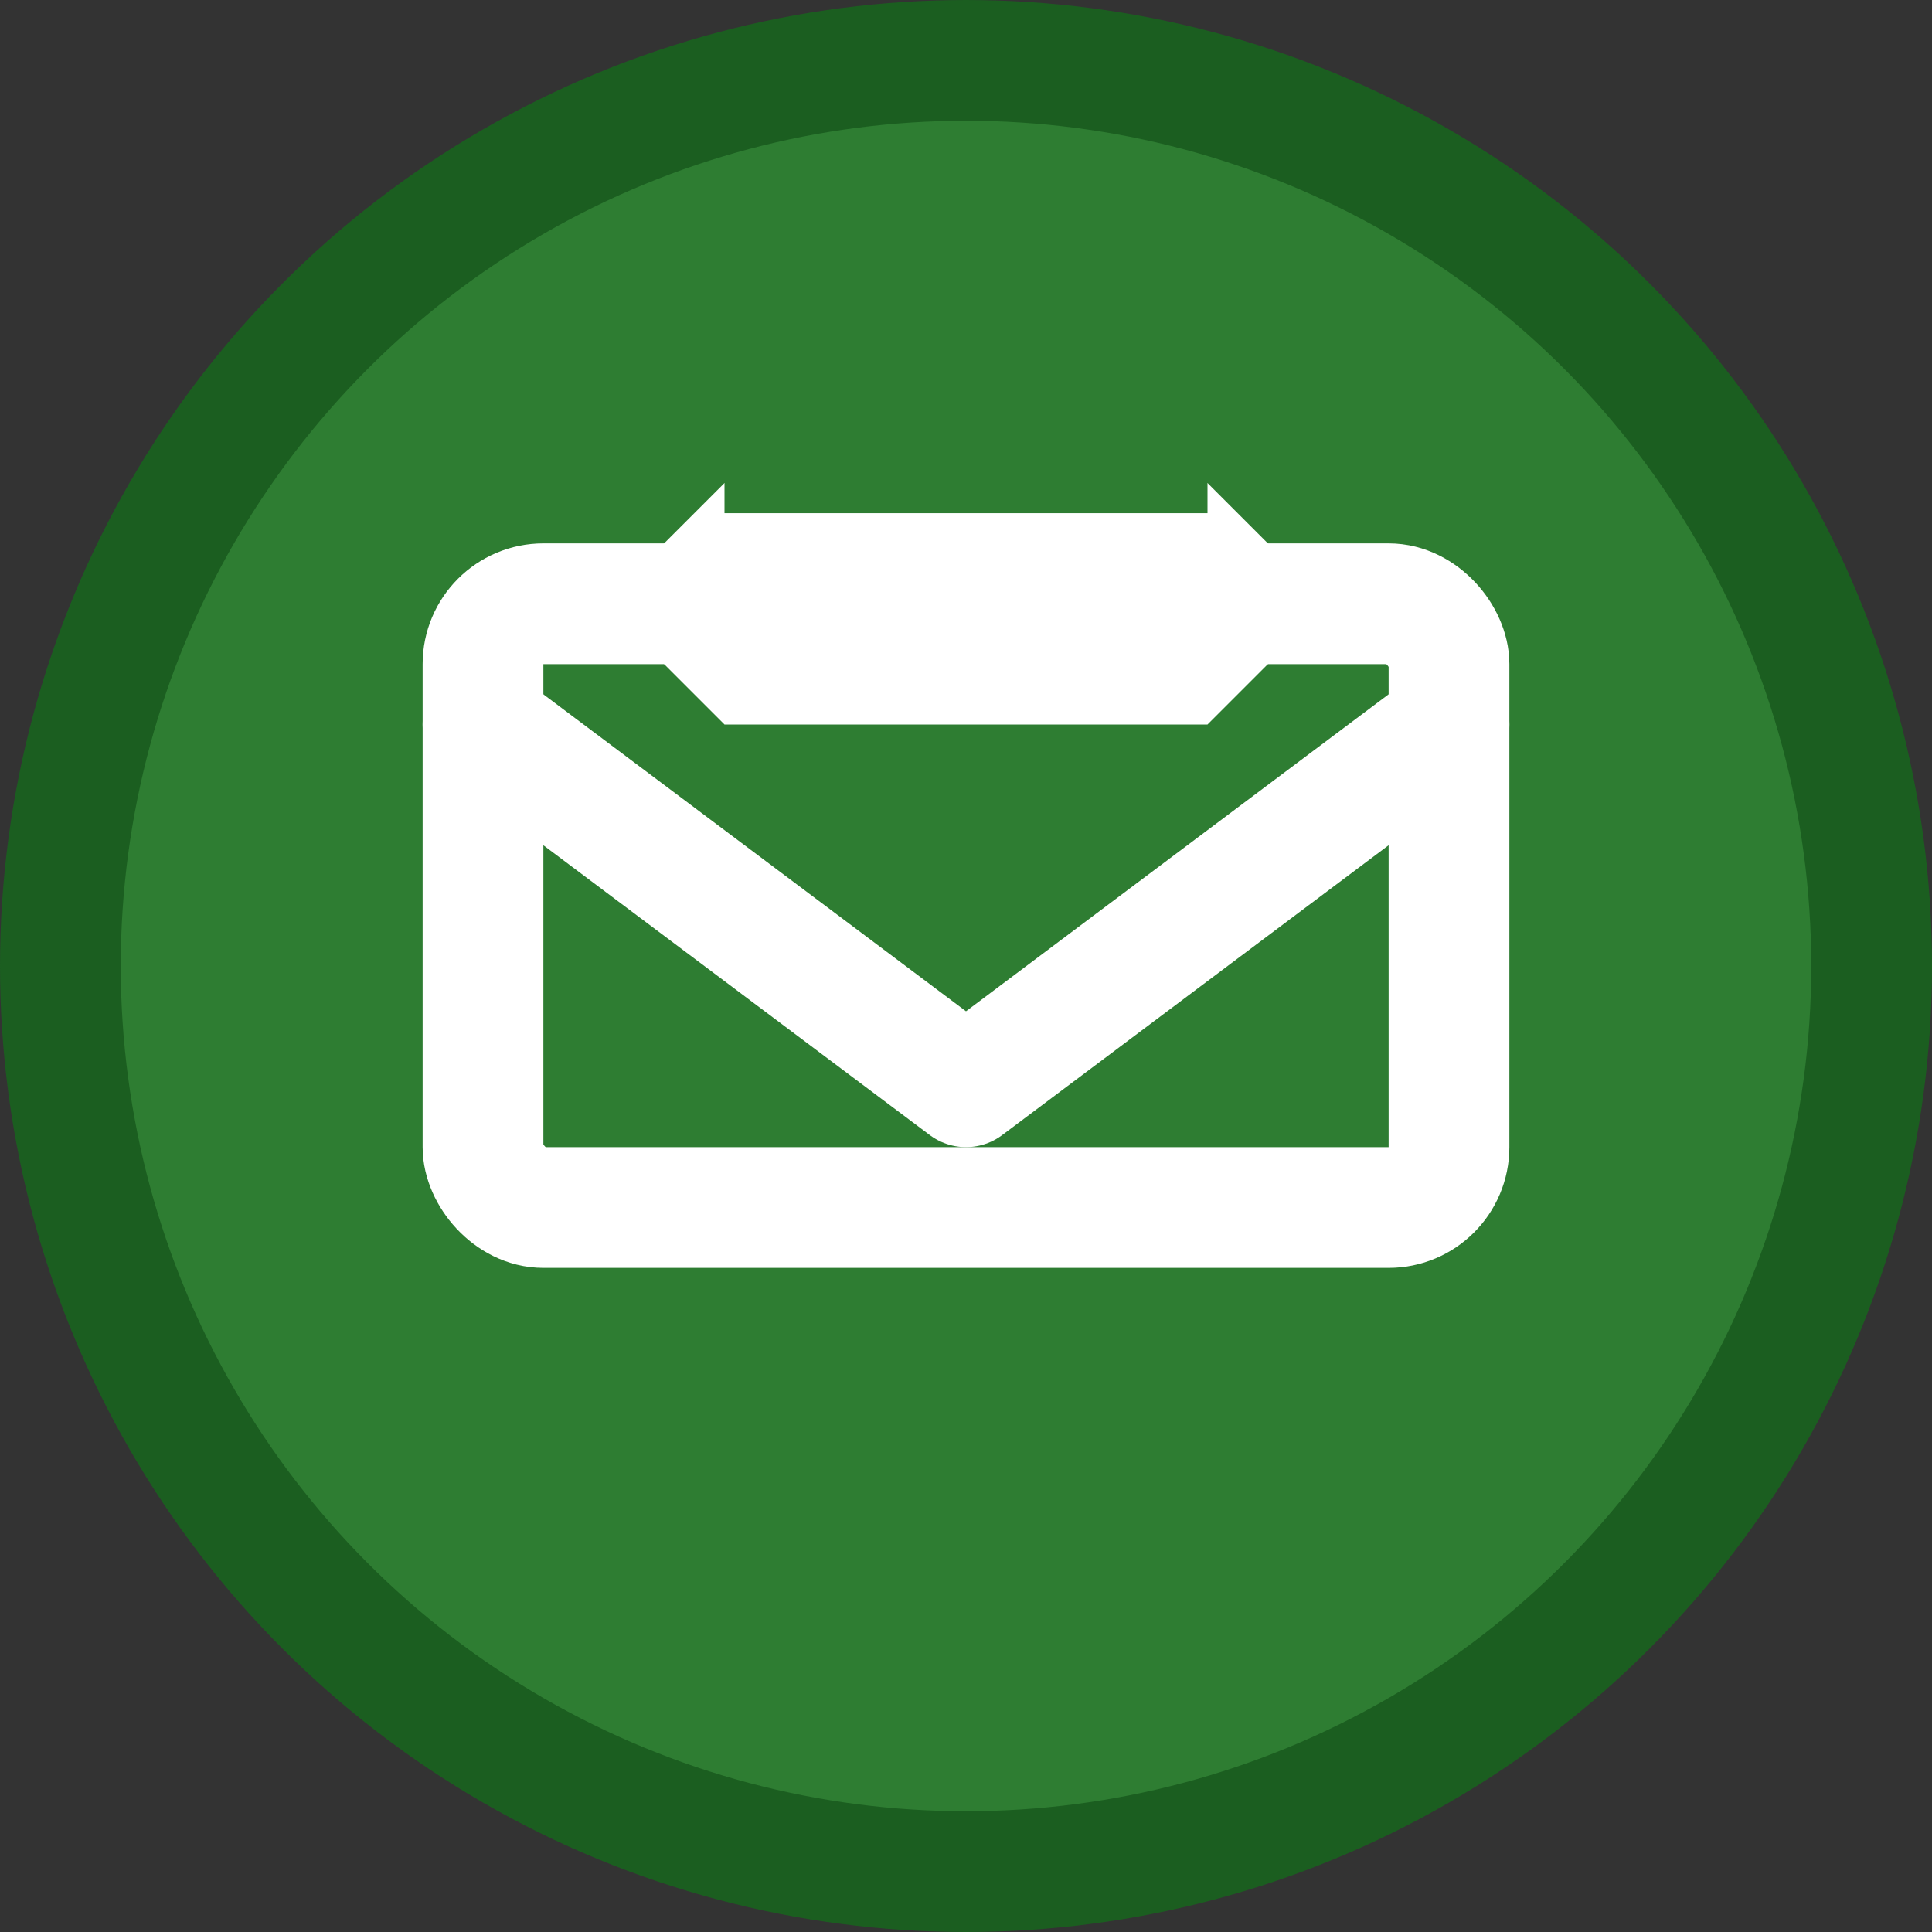
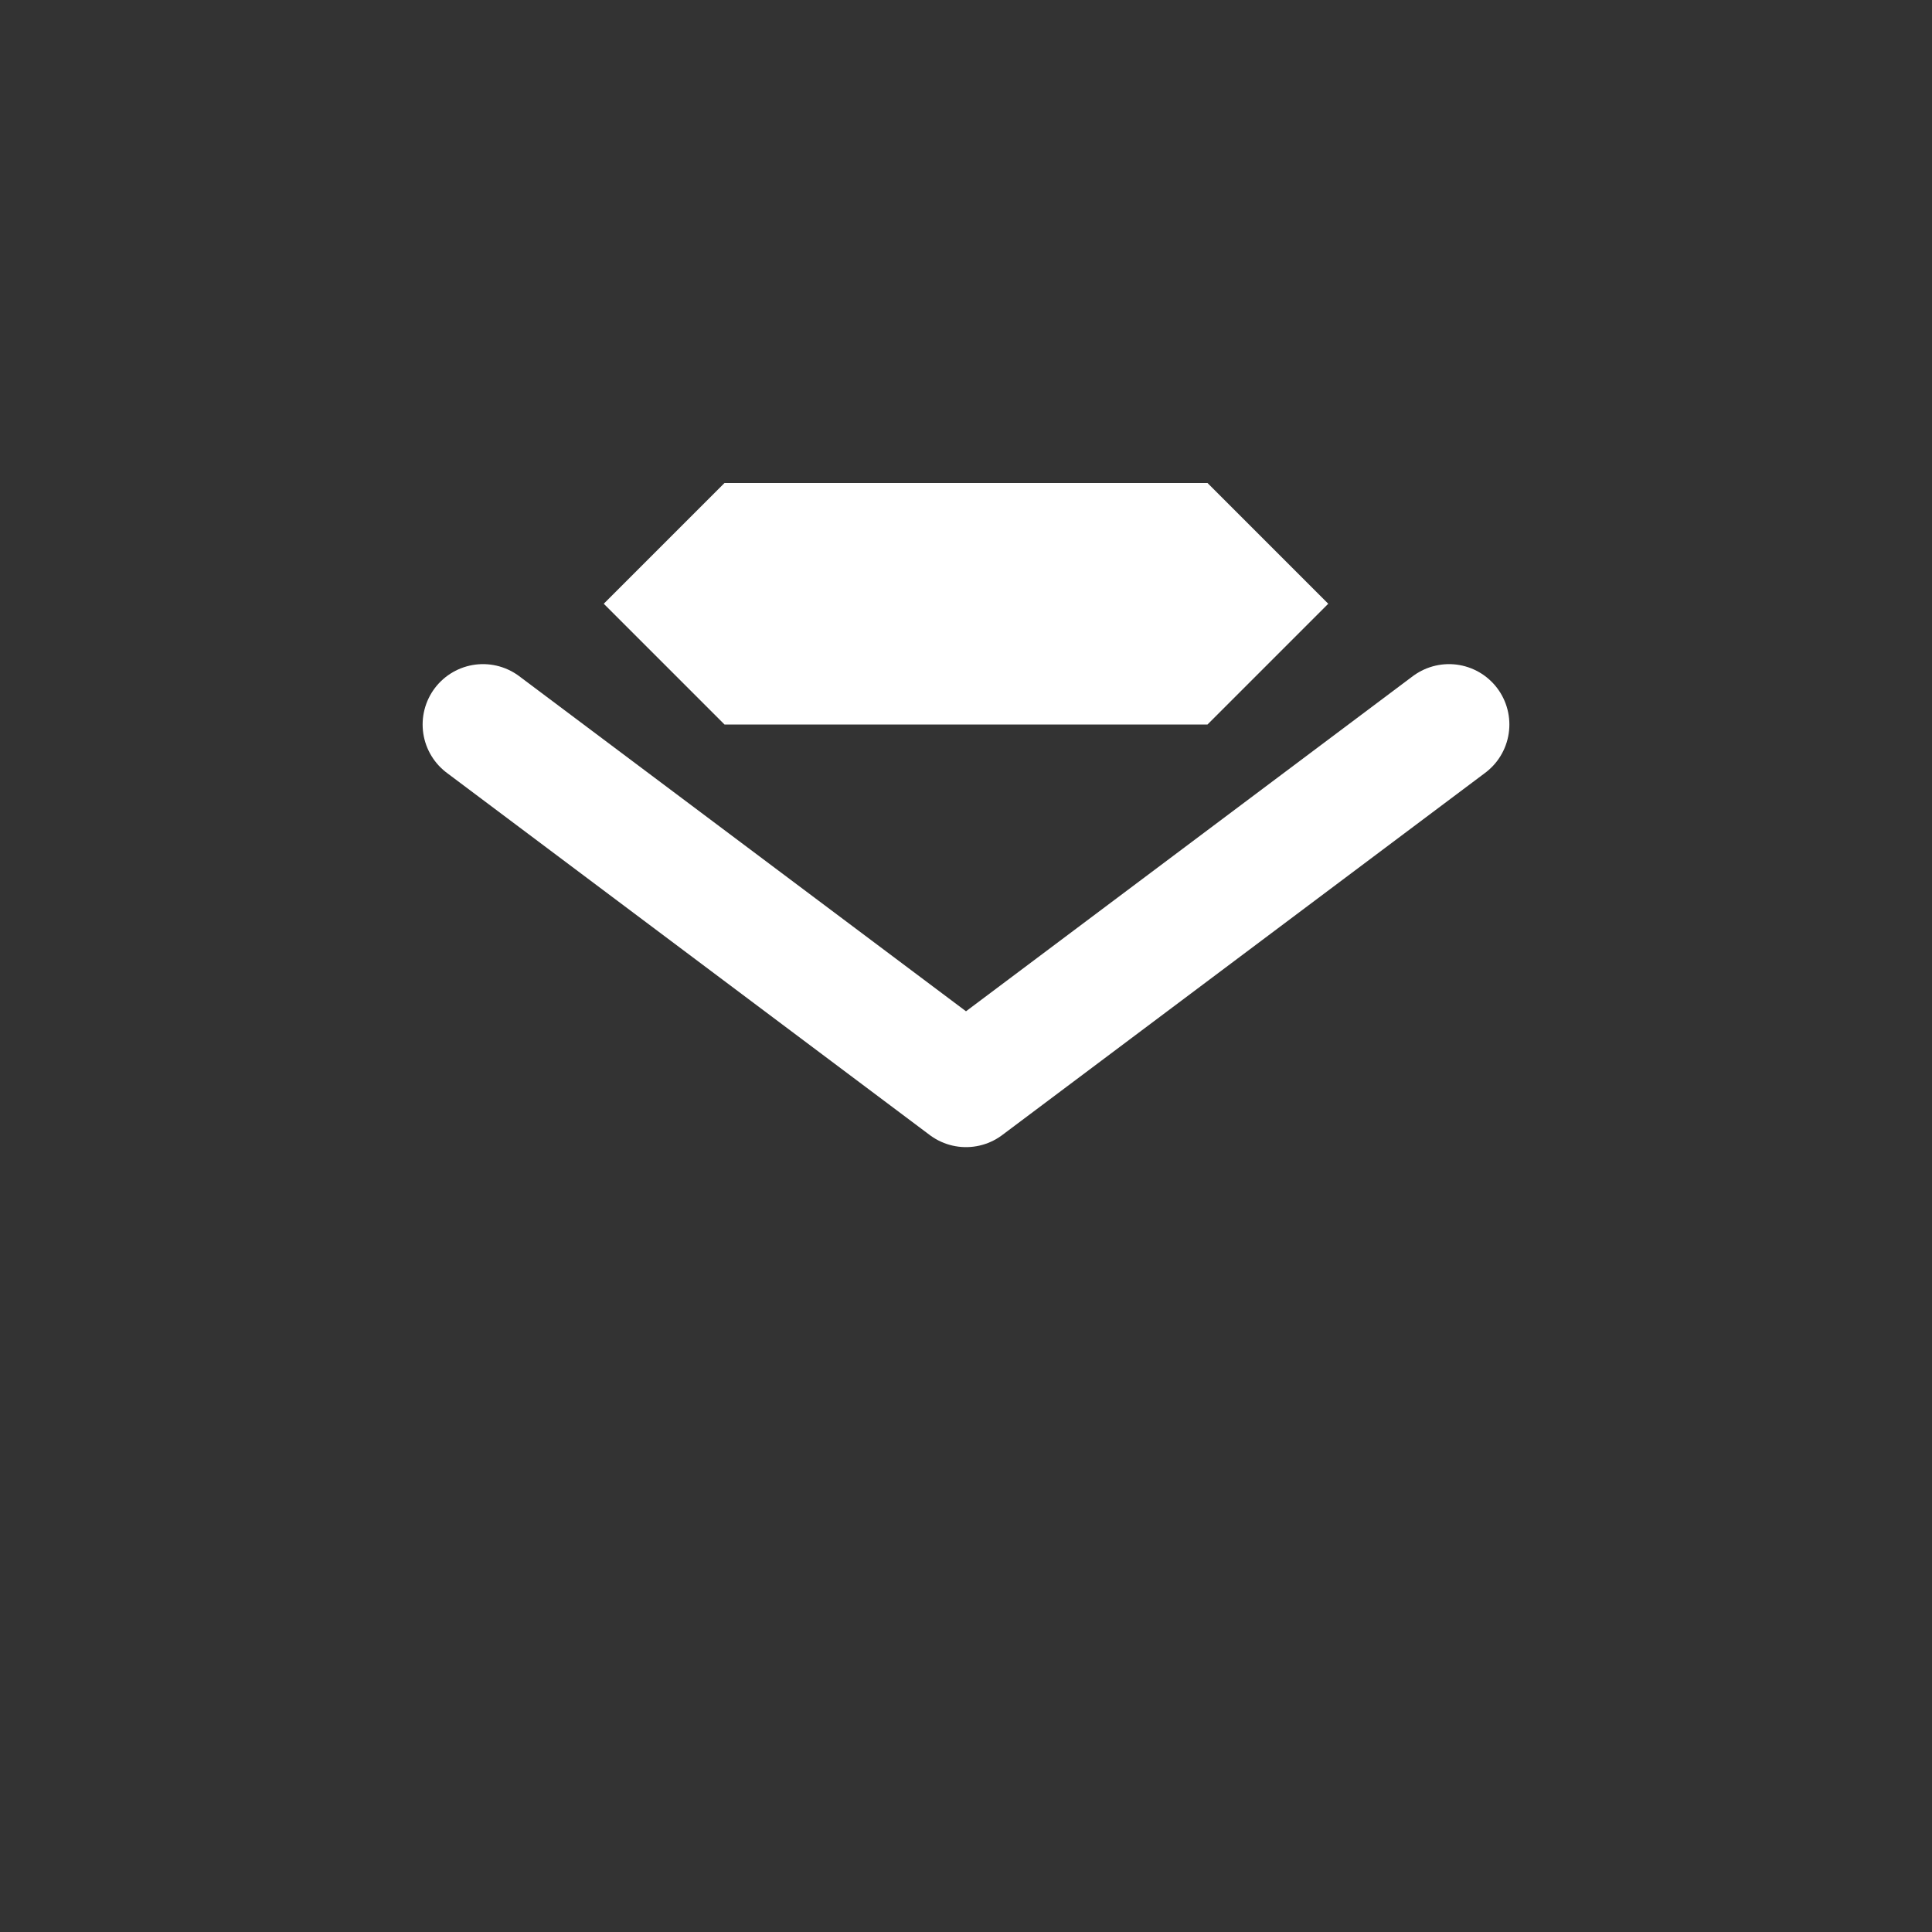
<svg xmlns="http://www.w3.org/2000/svg" viewBox="0 0 32 32" width="32" height="32">
  <rect x="0" y="0" width="32" height="32" fill="#333333" stroke="none" />
-   <circle cx="16" cy="16" r="15" fill="#2e7d32" stroke="#1b5e20" stroke-width="2" />
  <path d="M8 12 L16 18 L24 12" stroke="white" stroke-width="2" fill="none" stroke-linecap="round" stroke-linejoin="round" />
-   <rect x="8" y="10" width="16" height="10" rx="1" fill="none" stroke="white" stroke-width="2" />
  <path d="M12 8 L20 8 L22 10 L20 12 L12 12 L10 10 Z" fill="white" />
-   <path d="M12 8 L20 8" stroke="#2e7d32" stroke-width="1" />
</svg>